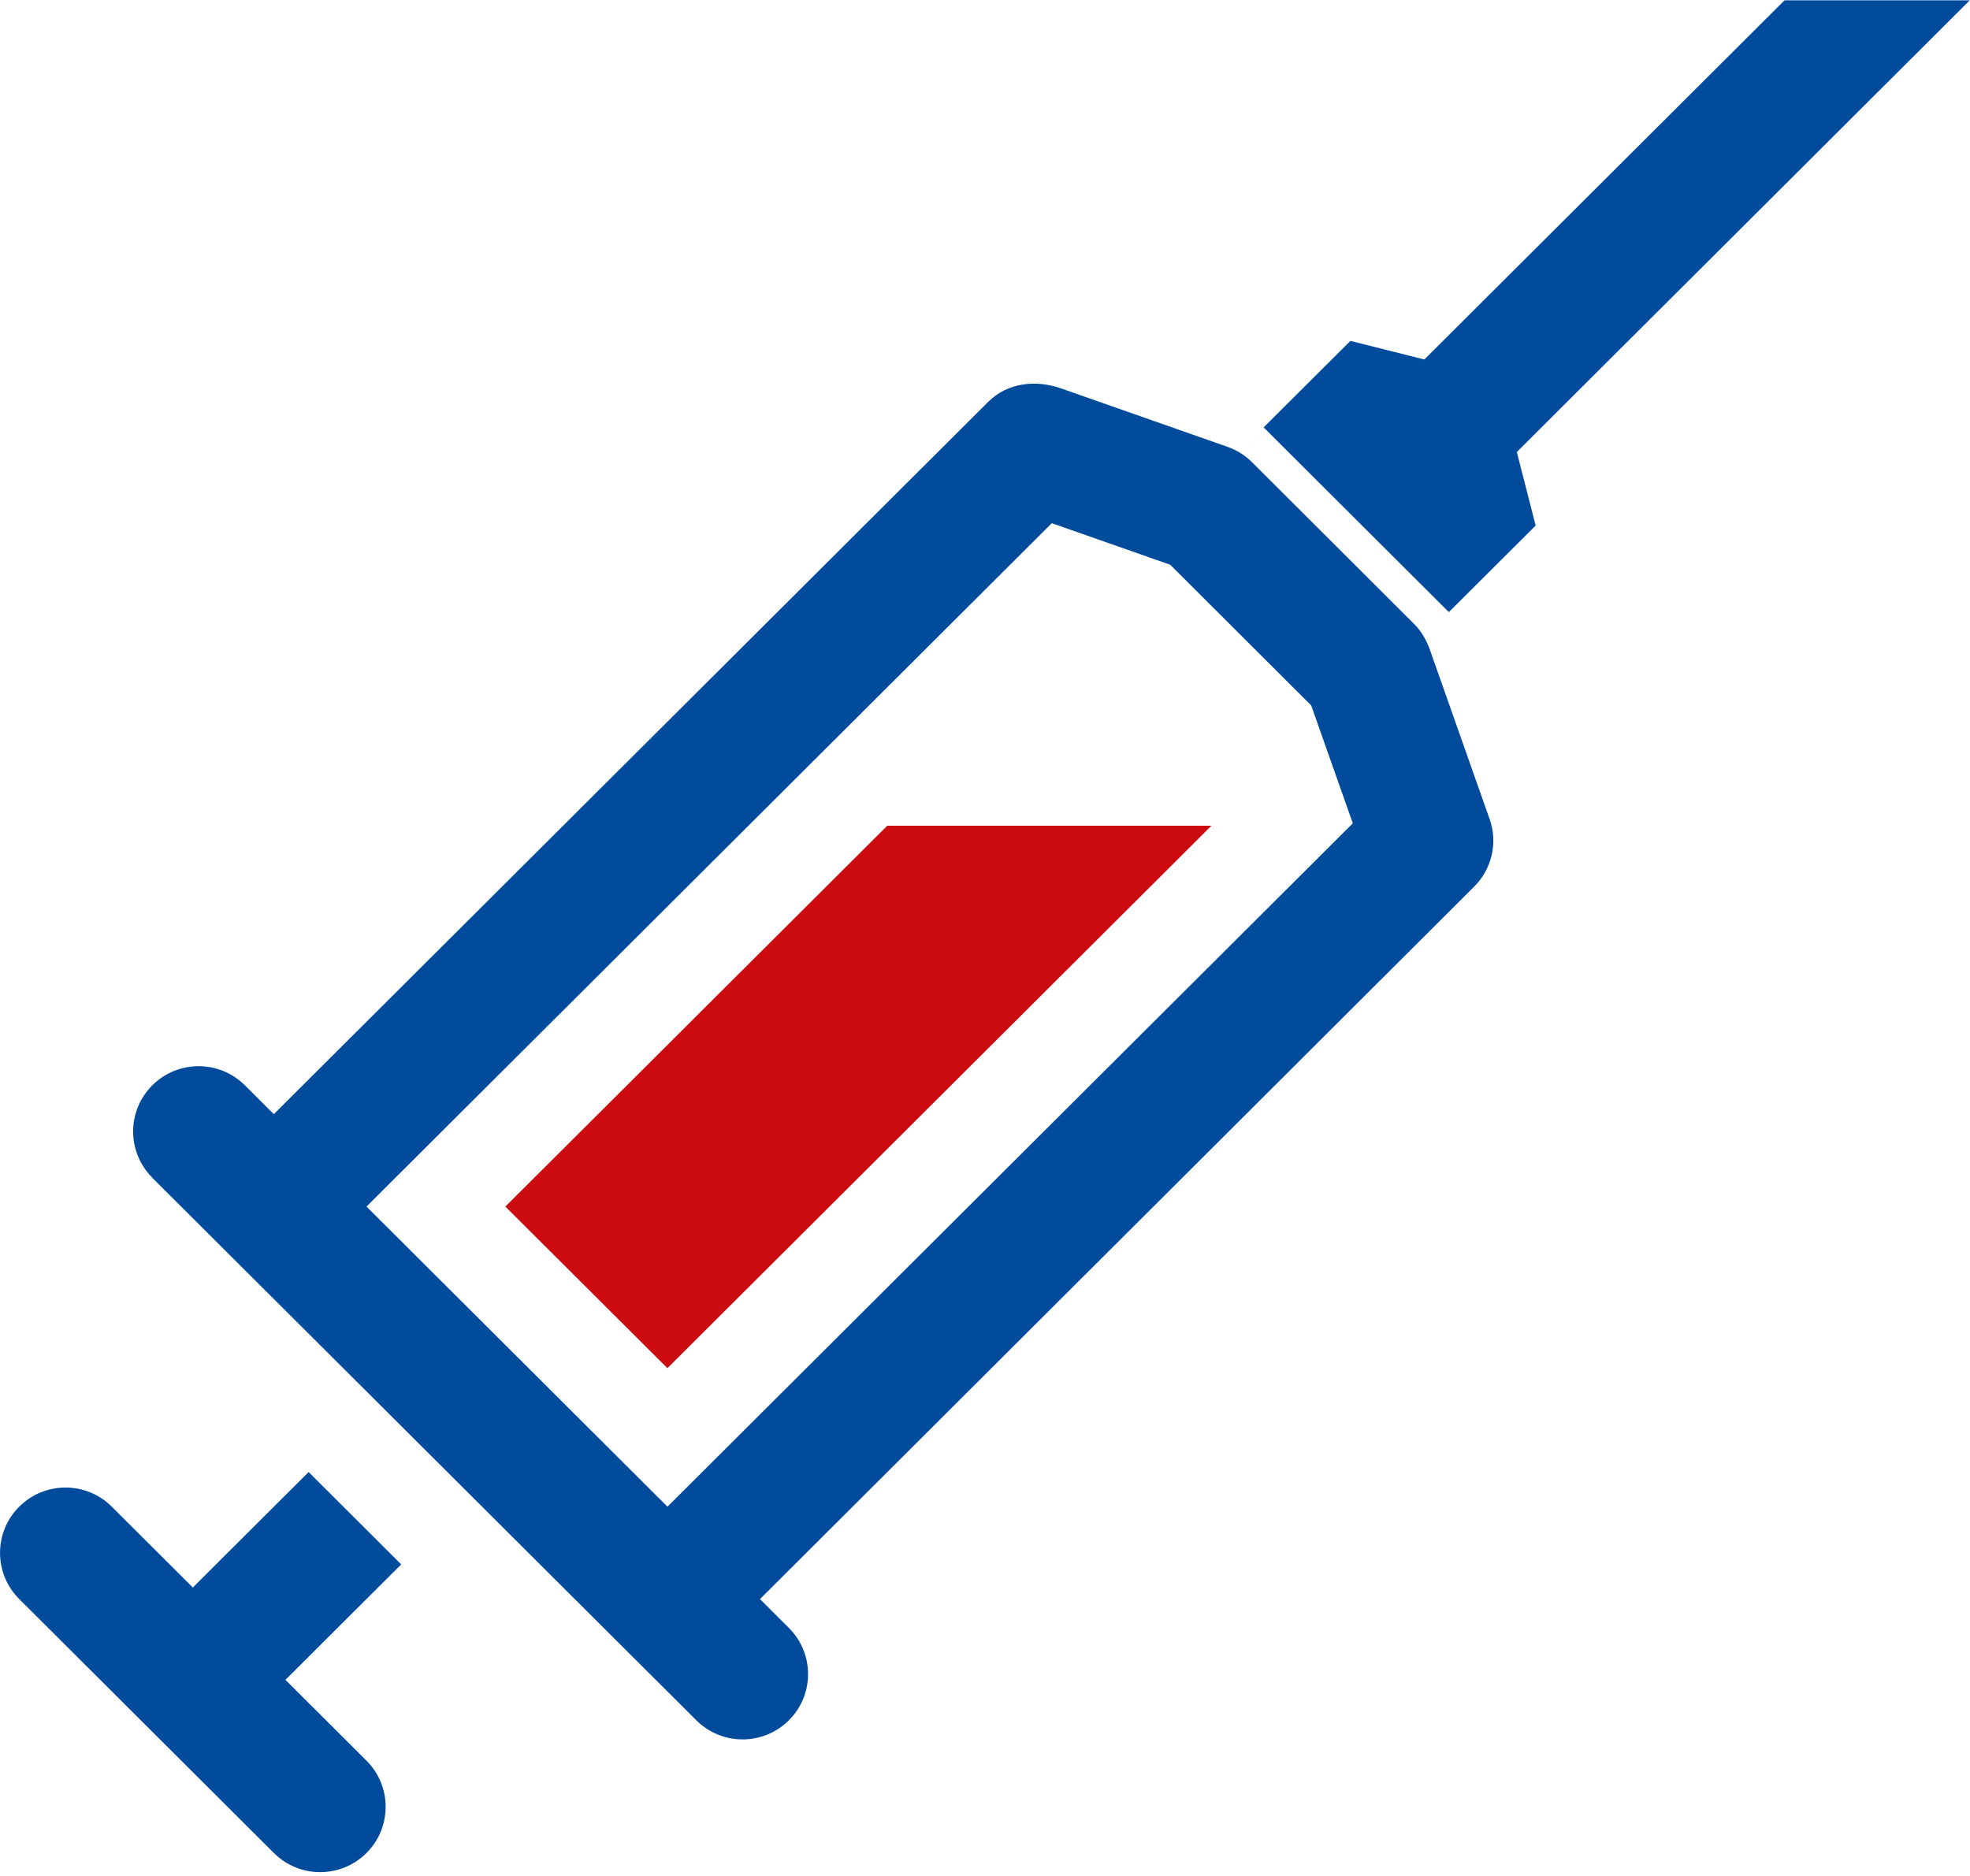
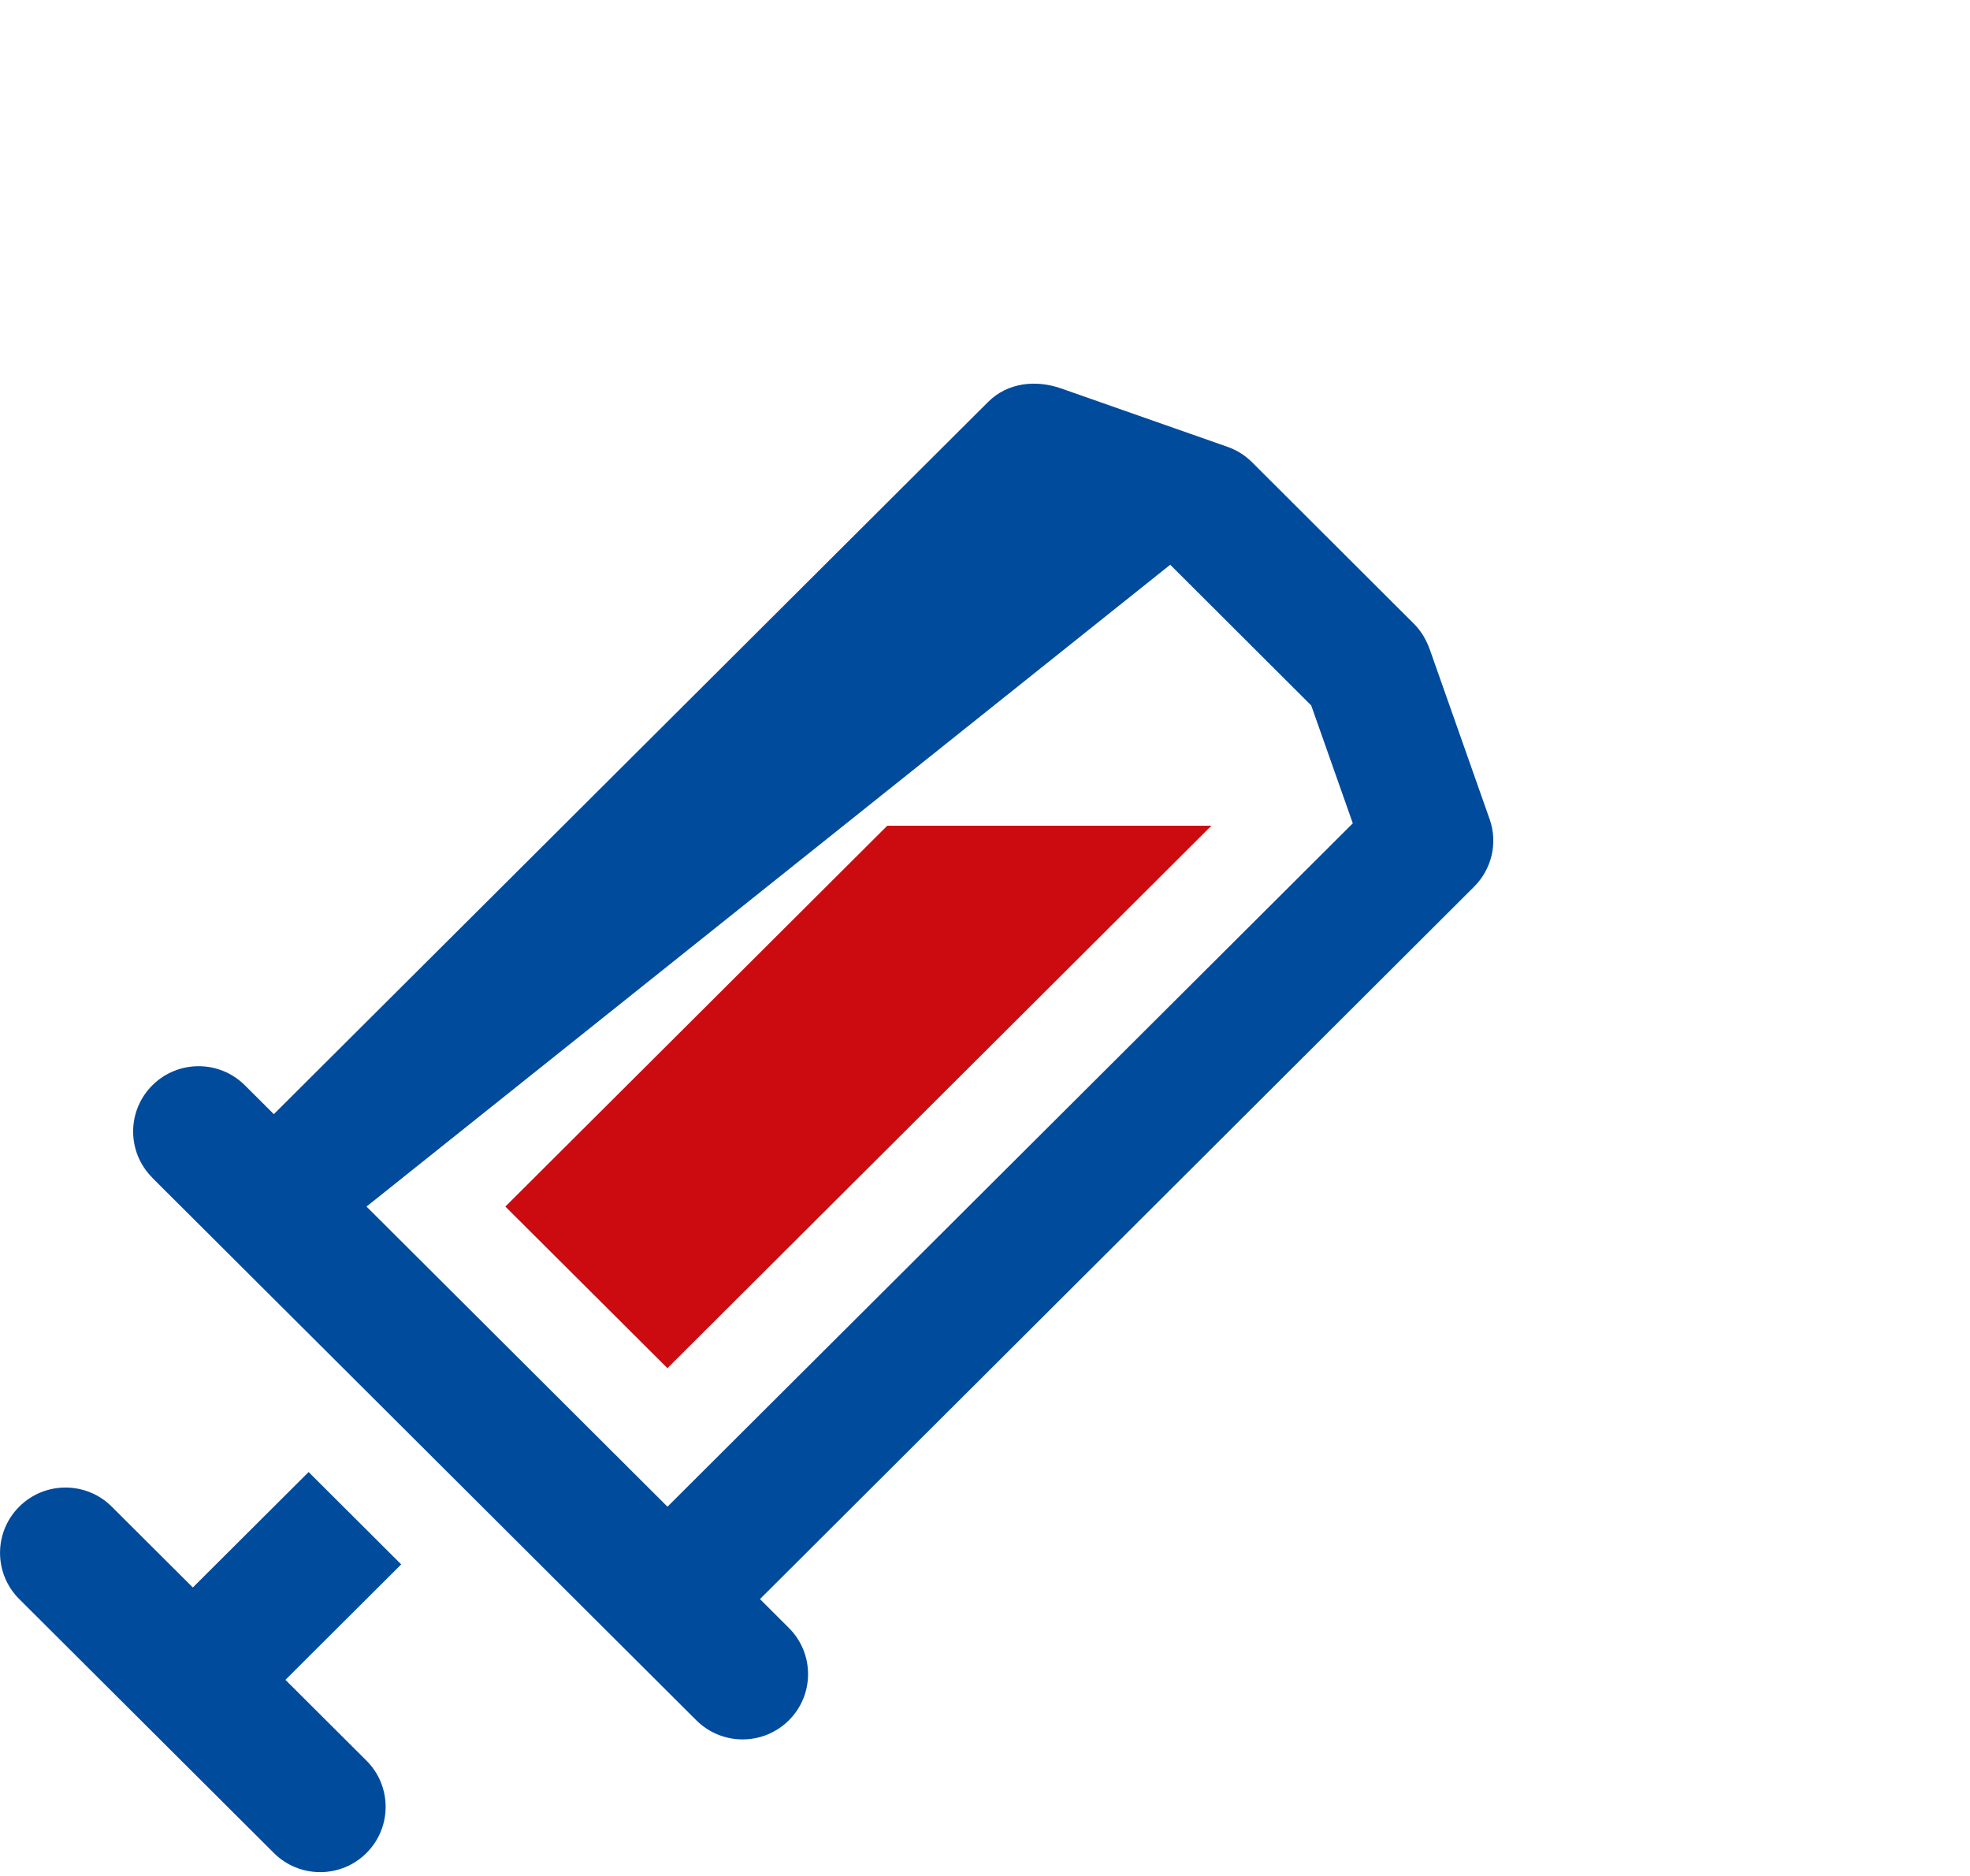
<svg xmlns="http://www.w3.org/2000/svg" width="440" height="419" viewBox="0 0 440 419" fill="none">
-   <path d="M34.02 263.07C28.31 257.37 28.31 248.14 34.02 242.44C39.73 236.74 48.99 236.74 54.7 242.44L61.16 248.88L220.7 89.78C225.1 85.39 231.44 84.82 236.98 86.76L274.13 99.8C276.29 100.56 278.16 101.76 279.67 103.28L315.84 139.38C317.53 141.07 318.65 143.1 319.39 145.21L332.71 182.99C334.63 188.43 333.08 194.24 329.25 198.06L169.74 357.2L176.2 363.65C181.91 369.35 181.91 378.58 176.2 384.27C170.49 389.97 161.23 389.97 155.52 384.27C115.01 343.87 74.51 303.48 34 263.08L34.02 263.07ZM81.85 393.29C87.56 398.99 87.56 408.22 81.85 413.92C76.14 419.62 66.88 419.62 61.17 413.92L4.29 357.19C-1.42 351.49 -1.42 342.26 4.29 336.56C10 330.86 19.26 330.86 24.97 336.56L43.07 354.61L68.93 328.82L89.61 349.45L63.75 375.24L81.85 393.29ZM149.08 336.56L302.15 183.91L292.86 157.58L261.37 126.15L234.92 116.87L81.86 269.52C104.27 291.87 126.68 314.22 149.09 336.57L149.08 336.56Z" fill="#004B9C" />
-   <path fill-rule="evenodd" clip-rule="evenodd" d="M149.07 305.62L282.23 95.47L323.6 136.73L342.99 117.4L338.78 100.97L439.95 0.07H398.58L318.13 80.3L301.61 76.15L282.22 95.48L149.07 305.62Z" fill="#004B9C" />
+   <path d="M34.02 263.07C28.31 257.37 28.31 248.14 34.02 242.44C39.73 236.74 48.99 236.74 54.7 242.44L61.16 248.88L220.7 89.78C225.1 85.39 231.44 84.82 236.98 86.76L274.13 99.8C276.29 100.56 278.16 101.76 279.67 103.28L315.84 139.38C317.53 141.07 318.65 143.1 319.39 145.21L332.71 182.99C334.63 188.43 333.08 194.24 329.25 198.06L169.74 357.2L176.2 363.65C181.91 369.35 181.91 378.58 176.2 384.27C170.49 389.97 161.23 389.97 155.52 384.27C115.01 343.87 74.51 303.48 34 263.08L34.02 263.07ZM81.85 393.29C87.56 398.99 87.56 408.22 81.85 413.92C76.14 419.62 66.88 419.62 61.17 413.92L4.29 357.19C-1.42 351.49 -1.42 342.26 4.29 336.56C10 330.86 19.26 330.86 24.97 336.56L43.07 354.61L68.93 328.82L89.61 349.45L63.75 375.24L81.85 393.29ZM149.08 336.56L302.15 183.91L292.86 157.58L261.37 126.15L81.86 269.52C104.27 291.87 126.68 314.22 149.09 336.57L149.08 336.56Z" fill="#004B9C" />
  <path fill-rule="evenodd" clip-rule="evenodd" d="M149.07 305.62L270.57 184.45H198.17L112.87 269.52C124.94 281.55 137 293.59 149.07 305.62Z" fill="#CC0B10" />
</svg>